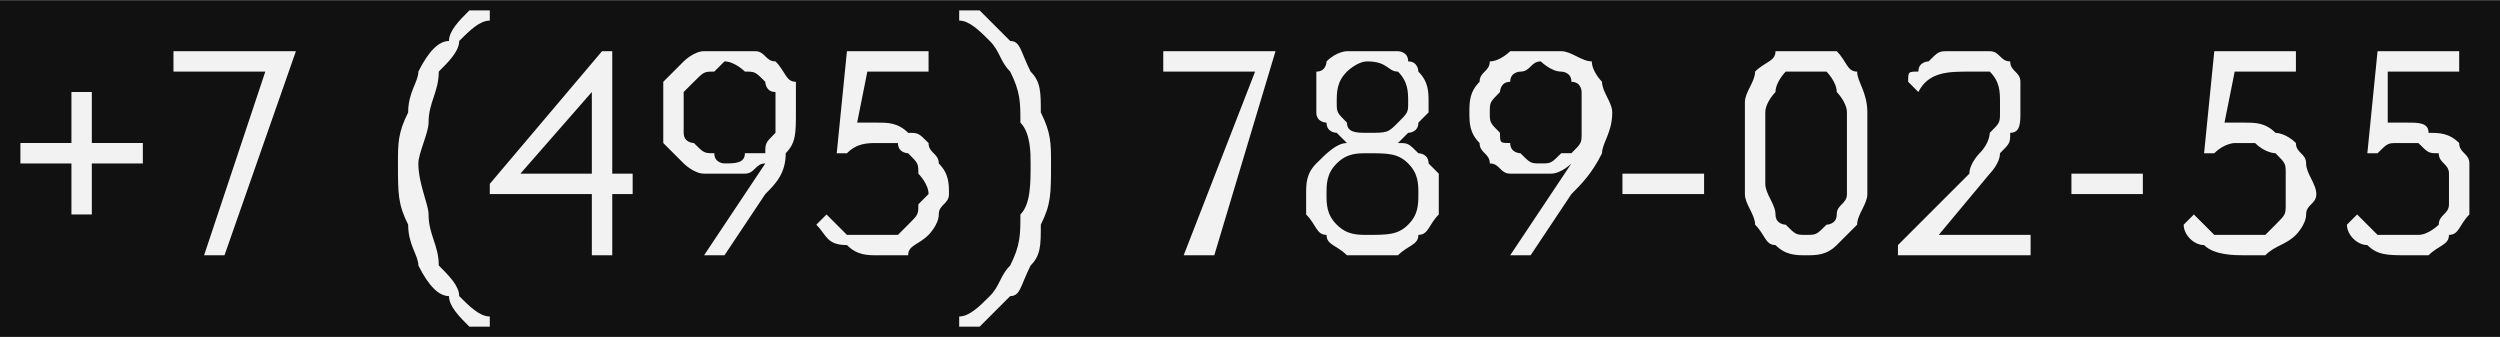
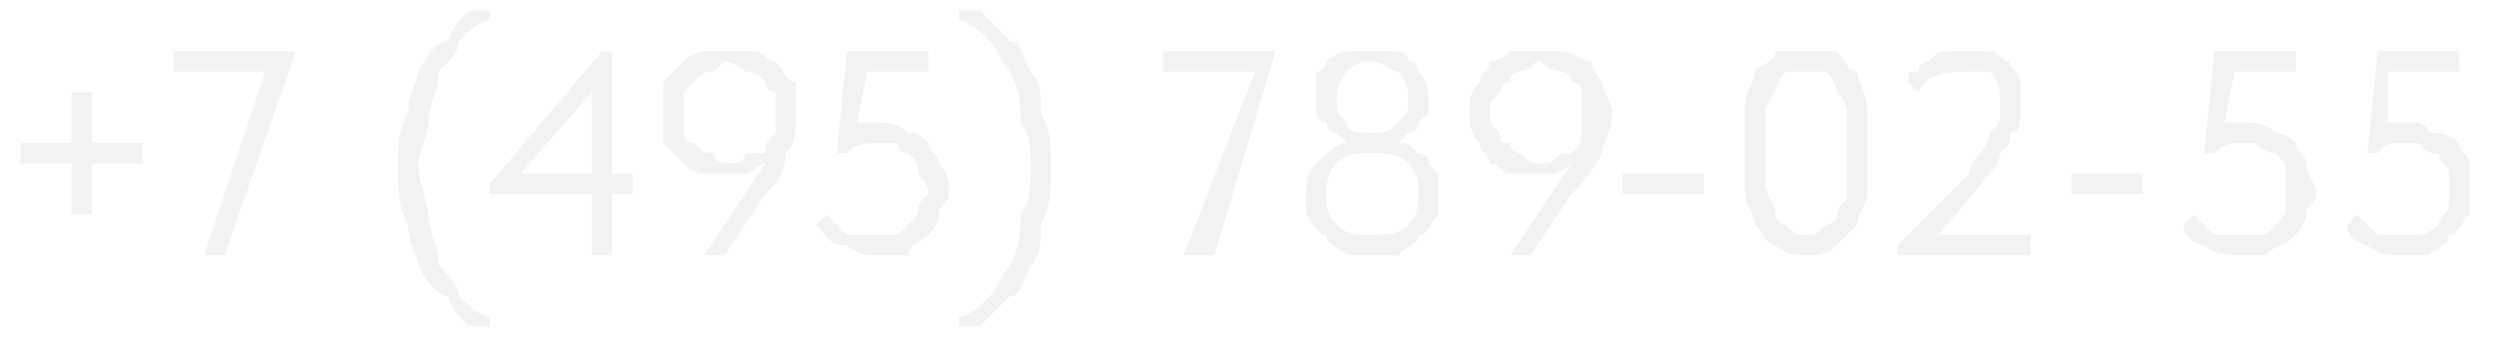
<svg xmlns="http://www.w3.org/2000/svg" xml:space="preserve" width="178px" height="24px" style="shape-rendering:geometricPrecision; text-rendering:geometricPrecision; image-rendering:optimizeQuality; fill-rule:evenodd; clip-rule:evenodd" viewBox="0 0 2.45 0.33">
  <defs>
    <style type="text/css">  .fil0 {fill:#111111} .fil1 {fill:#F2F2F2;fill-rule:nonzero}  </style>
  </defs>
  <g id="Слой_x0020_1">
    <g id="_1698353283712">
-       <polygon class="fil0" points="0,0 2.45,0 2.45,0.33 0,0.33 " />
      <path class="fil1" d="M0.09 0.09l0 0.05 0.05 0 0 0.02 -0.05 0 0 0.05 -0.02 0 0 -0.05 -0.05 0 0 -0.02 0.05 0 0 -0.05 0.02 0zm0.17 -0.02l-0.09 0 0 -0.02 0.12 0 0 0 -0.07 0.2 -0.02 0 0.06 -0.18zm0.2 0.25c-0.01,-0.01 -0.02,-0.02 -0.02,-0.03 -0.01,0 -0.02,-0.01 -0.03,-0.03 0,-0.01 -0.01,-0.02 -0.01,-0.04 -0.01,-0.02 -0.01,-0.03 -0.01,-0.06 0,-0.02 0,-0.03 0.01,-0.05 0,-0.02 0.01,-0.03 0.01,-0.04 0.01,-0.02 0.02,-0.03 0.03,-0.03 0,-0.01 0.01,-0.02 0.02,-0.03l0.02 0 0 0.01c-0.01,0 -0.02,0.01 -0.03,0.02 0,0.01 -0.01,0.02 -0.02,0.03 0,0.02 -0.01,0.03 -0.01,0.05 0,0.01 -0.01,0.03 -0.01,0.04 0,0.02 0.01,0.04 0.01,0.05 0,0.02 0.01,0.03 0.01,0.05 0.01,0.01 0.02,0.02 0.02,0.03 0.01,0.01 0.02,0.02 0.03,0.02l0 0.01 -0.02 0zm0.12 -0.13l-0.1 0 0 -0.01 0.11 -0.13 0.01 0 0 0.12 0.02 0 0 0.02 -0.02 0 0 0.06 -0.02 0 0 -0.06zm0 -0.02l0 -0.08 -0.07 0.08 0.07 0zm0.13 -0.12c0.01,0 0.02,0 0.03,0 0.01,0 0.01,0.01 0.02,0.01 0.01,0.01 0.01,0.02 0.02,0.02 0,0.01 0,0.02 0,0.03 0,0.02 0,0.03 -0.01,0.04 0,0.02 -0.01,0.03 -0.02,0.04l-0.04 0.06 -0.02 0 0 0 0.06 -0.09c-0.01,0 -0.01,0.01 -0.02,0.01 -0.01,0 -0.01,0 -0.02,0 -0.01,0 -0.02,0 -0.02,0 -0.01,0 -0.02,-0.01 -0.02,-0.01 -0.01,-0.01 -0.01,-0.01 -0.02,-0.02 0,-0.01 0,-0.02 0,-0.03 0,-0.01 0,-0.02 0,-0.03 0.01,-0.01 0.01,-0.01 0.02,-0.02 0,0 0.01,-0.01 0.02,-0.01 0.01,0 0.01,0 0.02,0zm0 0.01c0,0 -0.01,0.01 -0.01,0.01 -0.01,0 -0.01,0 -0.02,0.01 0,0 -0.01,0.01 -0.01,0.01 0,0.01 0,0.01 0,0.02 0,0.01 0,0.01 0,0.02 0,0.01 0.01,0.01 0.01,0.01 0.01,0.01 0.01,0.01 0.02,0.01 0,0.01 0.01,0.01 0.01,0.01 0.01,0 0.02,0 0.02,-0.01 0.01,0 0.01,0 0.02,0 0,-0.01 0,-0.01 0.01,-0.02 0,0 0,-0.01 0,-0.02 0,-0.01 0,-0.01 0,-0.02 -0.01,0 -0.01,-0.01 -0.01,-0.01 -0.01,-0.01 -0.01,-0.01 -0.02,-0.01 0,0 -0.01,-0.01 -0.02,-0.01zm0.15 0.19c-0.01,0 -0.02,0 -0.03,-0.01 -0.02,0 -0.02,-0.01 -0.03,-0.02l0.01 -0.01c0.01,0.01 0.01,0.01 0.02,0.02 0.01,0 0.02,0 0.03,0 0.01,0 0.01,0 0.02,0 0,0 0.01,-0.01 0.01,-0.01 0.01,-0.01 0.01,-0.01 0.01,-0.02 0,0 0.01,-0.01 0.01,-0.01 0,-0.01 -0.01,-0.02 -0.01,-0.02 0,-0.01 0,-0.01 -0.01,-0.02 0,0 -0.01,0 -0.01,-0.01 -0.01,0 -0.02,0 -0.02,0 -0.01,0 -0.02,0 -0.03,0.01l-0.01 0 0.01 -0.1 0.08 0 0 0.02 -0.06 0 -0.01 0.05c0,0 0.01,0 0.01,0 0,0 0.01,0 0.01,0 0.01,0 0.02,0 0.03,0.01 0.01,0 0.01,0 0.02,0.01 0,0.01 0.01,0.01 0.01,0.02 0.01,0.01 0.01,0.02 0.01,0.03 0,0.01 -0.01,0.01 -0.01,0.02 0,0.01 -0.01,0.02 -0.01,0.02 -0.01,0.01 -0.02,0.01 -0.02,0.02 -0.01,0 -0.02,0 -0.03,0zm0.1 0.07c0.01,-0.01 0.02,-0.02 0.03,-0.03 0.01,0 0.01,-0.01 0.02,-0.03 0.01,-0.01 0.01,-0.02 0.01,-0.04 0.01,-0.02 0.01,-0.03 0.01,-0.06 0,-0.02 0,-0.03 -0.01,-0.05 0,-0.02 0,-0.03 -0.01,-0.04 -0.01,-0.02 -0.01,-0.03 -0.02,-0.03 -0.01,-0.01 -0.02,-0.02 -0.03,-0.03l-0.02 0 0 0.01c0.01,0 0.02,0.01 0.03,0.02 0.01,0.01 0.01,0.02 0.02,0.03 0.01,0.02 0.01,0.03 0.01,0.05 0.01,0.01 0.01,0.03 0.01,0.04 0,0.02 0,0.04 -0.01,0.05 0,0.02 0,0.03 -0.01,0.05 -0.01,0.01 -0.01,0.02 -0.02,0.03 -0.01,0.01 -0.02,0.02 -0.03,0.02l0 0.01 0.02 0zm0.27 -0.25l-0.09 0 0 -0.02 0.11 0 0 0 -0.06 0.2 -0.03 0 0.07 -0.18zm0.11 0.18c-0.01,0 -0.02,0 -0.02,0 -0.01,-0.01 -0.02,-0.01 -0.02,-0.02 -0.01,0 -0.01,-0.01 -0.02,-0.02 0,0 0,-0.01 0,-0.02 0,-0.01 0,-0.02 0.01,-0.03 0.01,-0.01 0.02,-0.02 0.03,-0.02 0,0 -0.01,-0.01 -0.01,-0.01 0,0 -0.01,0 -0.01,-0.01 0,0 -0.01,0 -0.01,-0.01 0,0 0,-0.01 0,-0.01 0,-0.01 0,-0.02 0,-0.03 0.01,0 0.01,-0.01 0.01,-0.01 0.01,-0.01 0.02,-0.01 0.02,-0.01 0.01,0 0.02,0 0.02,0 0.01,0 0.02,0 0.03,0 0,0 0.01,0 0.01,0.01 0.01,0 0.01,0.01 0.01,0.01 0.01,0.01 0.01,0.02 0.01,0.03 0,0 0,0.01 0,0.01 -0.01,0.01 -0.01,0.01 -0.01,0.01 0,0.01 -0.01,0.01 -0.01,0.01 0,0 -0.01,0.01 -0.01,0.01 0.01,0 0.01,0 0.02,0.01 0,0 0.01,0 0.01,0.01 0,0 0.01,0.01 0.01,0.01 0,0.01 0,0.01 0,0.02 0,0.01 0,0.02 0,0.02 -0.01,0.01 -0.01,0.02 -0.02,0.02 0,0.01 -0.01,0.01 -0.02,0.02 -0.01,0 -0.02,0 -0.03,0zm0 -0.02c0.02,0 0.03,0 0.04,-0.01 0.01,-0.01 0.01,-0.02 0.01,-0.03 0,-0.01 0,-0.02 -0.01,-0.03 -0.01,-0.01 -0.02,-0.01 -0.04,-0.01 -0.01,0 -0.02,0 -0.03,0.01 -0.01,0.01 -0.01,0.02 -0.01,0.03 0,0.01 0,0.02 0.01,0.03 0.01,0.01 0.02,0.01 0.03,0.01zm0 -0.1c0.02,0 0.02,0 0.03,-0.01 0.01,-0.01 0.01,-0.01 0.01,-0.02 0,-0.01 0,-0.02 -0.01,-0.03 -0.01,0 -0.01,-0.01 -0.03,-0.01 -0.01,0 -0.02,0.01 -0.02,0.01 -0.01,0.01 -0.01,0.02 -0.01,0.03 0,0.01 0,0.01 0.01,0.02 0,0.01 0.01,0.01 0.02,0.01zm0.17 -0.08c0.01,0 0.02,0 0.02,0 0.01,0 0.02,0.01 0.03,0.01 0,0.01 0.01,0.02 0.01,0.02 0,0.01 0.01,0.02 0.01,0.03 0,0.02 -0.01,0.03 -0.01,0.04 -0.01,0.02 -0.02,0.03 -0.03,0.04l-0.04 0.06 -0.02 0 0 0 0.06 -0.09c0,0 -0.01,0.01 -0.02,0.01 0,0 -0.01,0 -0.02,0 0,0 -0.01,0 -0.02,0 -0.01,0 -0.01,-0.01 -0.02,-0.01 0,-0.01 -0.01,-0.01 -0.01,-0.02 -0.01,-0.01 -0.01,-0.02 -0.01,-0.03 0,-0.01 0,-0.02 0.01,-0.03 0,-0.01 0.01,-0.01 0.01,-0.02 0.01,0 0.02,-0.01 0.02,-0.01 0.01,0 0.02,0 0.03,0zm0 0.01c-0.01,0 -0.01,0.01 -0.02,0.01 0,0 -0.01,0 -0.01,0.01 -0.01,0 -0.01,0.01 -0.01,0.01 -0.01,0.01 -0.01,0.01 -0.01,0.02 0,0.01 0,0.01 0.01,0.02 0,0.01 0,0.01 0.01,0.01 0,0.01 0.01,0.01 0.01,0.01 0.01,0.01 0.01,0.01 0.02,0.01 0.01,0 0.01,0 0.02,-0.01 0,0 0.01,0 0.01,0 0.01,-0.01 0.01,-0.01 0.01,-0.02 0,0 0,-0.01 0,-0.02 0,-0.01 0,-0.01 0,-0.02 0,0 0,-0.01 -0.01,-0.01 0,-0.01 -0.01,-0.01 -0.01,-0.01 -0.01,0 -0.02,-0.01 -0.02,-0.01zm0.16 0.13l-0.08 0 0 -0.02 0.08 0 0 0.02zm0.1 0.06c-0.01,0 -0.02,0 -0.03,-0.01 -0.01,0 -0.01,-0.01 -0.02,-0.02 0,-0.01 -0.01,-0.02 -0.01,-0.03 0,-0.01 0,-0.03 0,-0.04 0,-0.02 0,-0.03 0,-0.05 0,-0.01 0.01,-0.02 0.01,-0.03 0.01,-0.01 0.02,-0.01 0.02,-0.02 0.01,0 0.02,0 0.03,0 0.01,0 0.02,0 0.03,0 0.01,0.01 0.01,0.02 0.02,0.02 0,0.01 0.01,0.02 0.01,0.04 0,0.01 0,0.02 0,0.04 0,0.01 0,0.03 0,0.04 0,0.01 -0.01,0.02 -0.01,0.03 -0.01,0.01 -0.02,0.02 -0.02,0.02 -0.01,0.01 -0.02,0.01 -0.03,0.01zm0 -0.02c0.01,0 0.01,0 0.02,-0.01 0,0 0.01,0 0.01,-0.01 0,-0.01 0.01,-0.01 0.01,-0.02 0,-0.02 0,-0.03 0,-0.04 0,-0.02 0,-0.03 0,-0.04 0,-0.01 -0.01,-0.02 -0.01,-0.02 0,-0.01 -0.01,-0.02 -0.01,-0.02 -0.01,0 -0.01,0 -0.02,0 -0.01,0 -0.01,0 -0.02,0 0,0 -0.01,0.01 -0.01,0.02 0,0 -0.01,0.01 -0.01,0.02 0,0.01 0,0.02 0,0.04 0,0.01 0,0.02 0,0.03 0,0.01 0.01,0.02 0.01,0.03 0,0.01 0.01,0.01 0.01,0.01 0.01,0.01 0.01,0.01 0.02,0.01zm0.09 0.01l0.07 -0.07c0,-0.01 0.01,-0.02 0.01,-0.02 0.01,-0.01 0.01,-0.02 0.01,-0.02 0.01,-0.01 0.01,-0.01 0.01,-0.02 0,0 0,-0.01 0,-0.01 0,-0.01 0,-0.02 -0.01,-0.03 -0.01,0 -0.01,0 -0.02,0 -0.02,0 -0.04,0 -0.05,0.02l-0.01 -0.01c0,-0.01 0,-0.01 0.01,-0.01 0,-0.01 0.01,-0.01 0.01,-0.01 0.01,-0.01 0.01,-0.01 0.02,-0.01 0,0 0.01,0 0.02,0 0.01,0 0.01,0 0.02,0 0.01,0 0.01,0.01 0.02,0.01 0,0.01 0.01,0.01 0.01,0.02 0,0 0,0.01 0,0.02 0,0 0,0.01 0,0.01 0,0.01 0,0.02 -0.01,0.02 0,0.01 0,0.01 -0.01,0.02 0,0.01 -0.01,0.02 -0.01,0.02l-0.05 0.06 0.09 0 0 0.02 -0.13 0 0 -0.01zm0.24 -0.05l-0.07 0 0 -0.02 0.07 0 0 0.02zm0.1 0.06c-0.01,0 -0.03,0 -0.04,-0.01 -0.01,0 -0.02,-0.01 -0.02,-0.02l0.01 -0.01c0.01,0.01 0.01,0.01 0.02,0.02 0.01,0 0.02,0 0.03,0 0,0 0.01,0 0.02,0 0,0 0.01,-0.01 0.01,-0.01 0.01,-0.01 0.01,-0.01 0.01,-0.02 0,0 0,-0.01 0,-0.01 0,-0.01 0,-0.02 0,-0.02 0,-0.01 0,-0.01 -0.01,-0.02 0,0 -0.01,0 -0.02,-0.01 0,0 -0.01,0 -0.02,0 0,0 -0.01,0 -0.02,0.01l-0.01 0 0.01 -0.1 0.08 0 0 0.02 -0.06 0 -0.01 0.05c0,0 0.01,0 0.01,0 0,0 0.01,0 0.01,0 0.01,0 0.02,0 0.03,0.01 0,0 0.01,0 0.02,0.01 0,0.01 0.01,0.01 0.01,0.02 0,0.01 0.01,0.02 0.01,0.03 0,0.01 -0.01,0.01 -0.01,0.02 0,0.01 -0.01,0.02 -0.01,0.02 -0.01,0.01 -0.02,0.01 -0.03,0.02 0,0 -0.01,0 -0.02,0zm0.16 0c-0.02,0 -0.03,0 -0.04,-0.01 -0.01,0 -0.02,-0.01 -0.02,-0.02l0.01 -0.01c0.01,0.01 0.01,0.01 0.02,0.02 0.01,0 0.01,0 0.03,0 0,0 0.01,0 0.01,0 0.01,0 0.02,-0.01 0.02,-0.01 0,-0.01 0.01,-0.01 0.01,-0.02 0,0 0,-0.01 0,-0.01 0,-0.01 0,-0.02 0,-0.02 0,-0.01 -0.01,-0.01 -0.01,-0.02 -0.01,0 -0.01,0 -0.02,-0.01 0,0 -0.01,0 -0.02,0 -0.01,0 -0.01,0 -0.02,0.01l-0.01 0 0.01 -0.1 0.08 0 0 0.02 -0.07 0 0 0.05c0,0 0,0 0.01,0 0,0 0,0 0.01,0 0.01,0 0.02,0 0.02,0.01 0.01,0 0.02,0 0.03,0.01 0,0.01 0.01,0.01 0.01,0.02 0,0.01 0,0.02 0,0.03 0,0.01 0,0.01 0,0.02 -0.01,0.01 -0.01,0.02 -0.02,0.02 0,0.01 -0.01,0.01 -0.02,0.02 -0.01,0 -0.01,0 -0.02,0z" />
    </g>
  </g>
</svg>